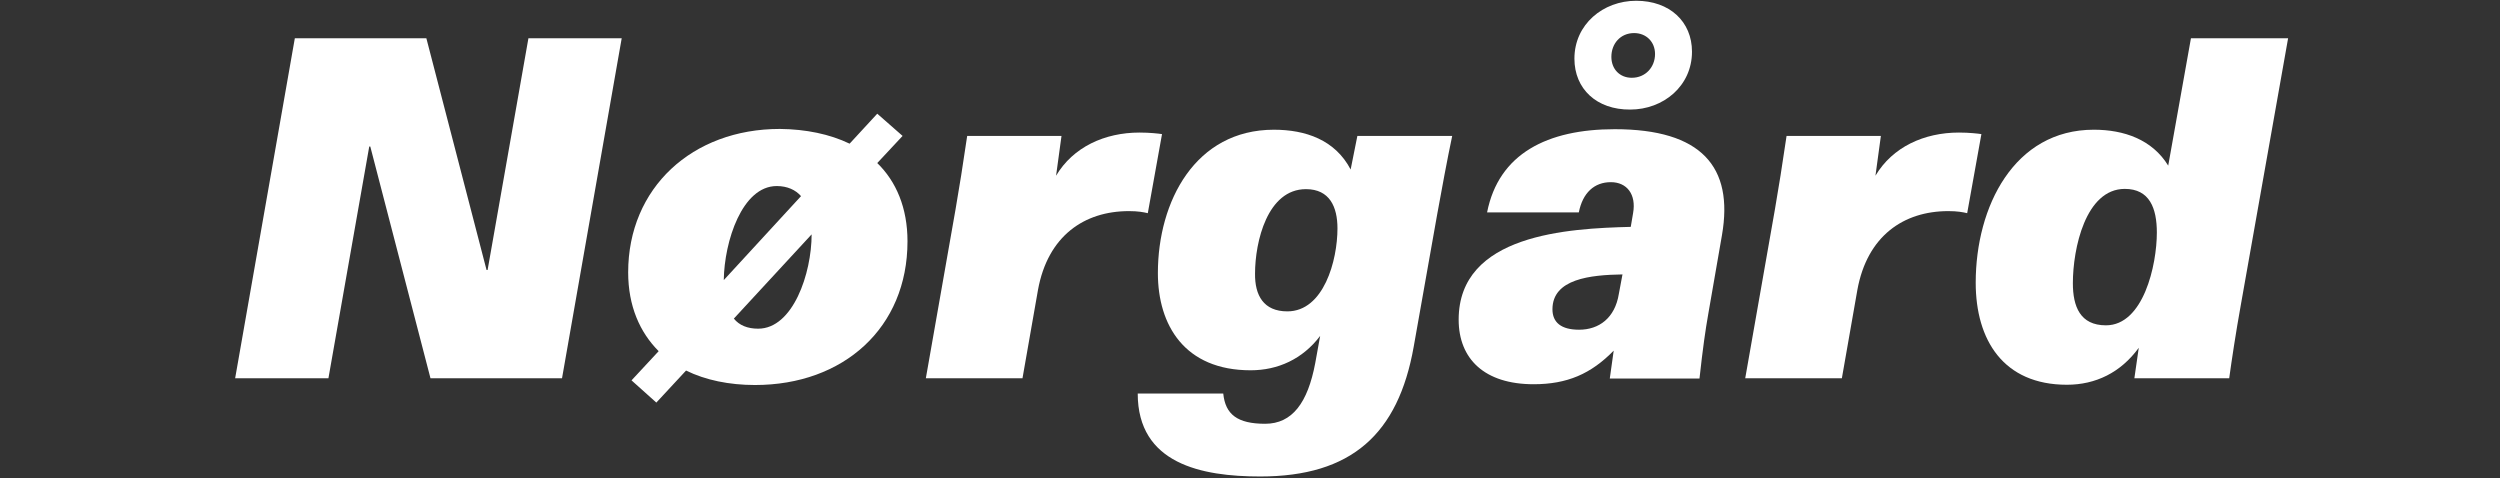
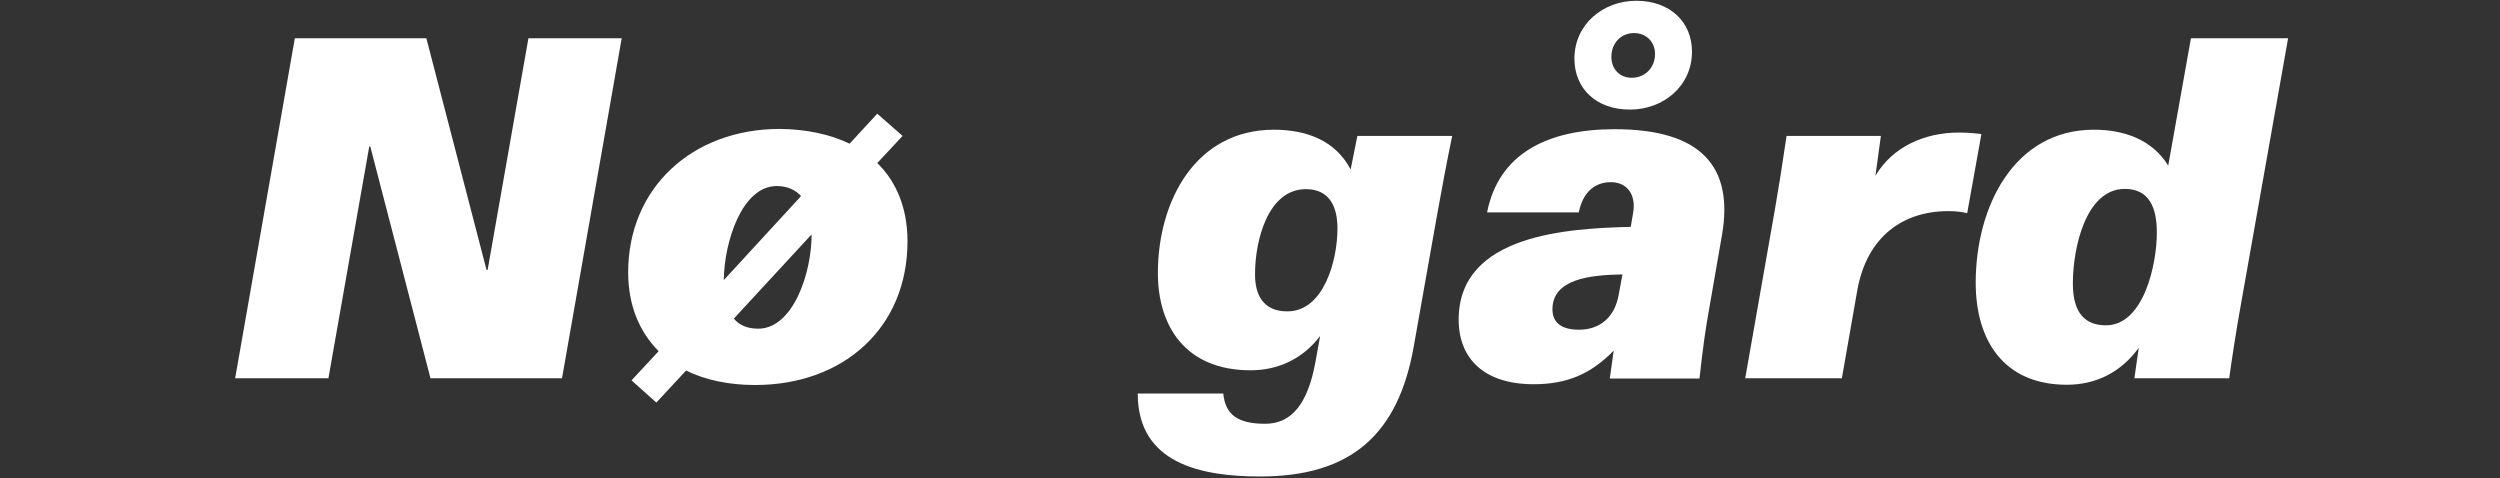
<svg xmlns="http://www.w3.org/2000/svg" version="1.1" x="0px" y="0px" viewBox="0 0 967.5 185" style="enable-background:new 0 0 967.5 185;" xml:space="preserve">
  <rect x="0" y="0" width="967.5" height="185" fill="#333333" stroke="none" />
  <style type="text/css">
	.st0{display:none;}
	.st1{fill:#FFFFFF;}
</style>
  <g id="Layer_1" class="st0">
</g>
  <g id="Layer_2">
    <g>
-       <path class="st1" d="M114.1,14.8H165l23.3,89.7h0.4l15.8-89.7h36.1l-23.1,131.6h-50.9l-23.3-89.7h-0.4l-15.8,89.7H91L114.1,14.8z" />
+       <path class="st1" d="M114.1,14.8H165l23.3,89.7h0.4l15.8-89.7h36.1l-23.1,131.6h-50.9l-23.3-89.7h-0.4l-15.8,89.7H91z" />
      <path class="st1" d="M328.8,55.6L339.5,44l9.8,8.6l-9.8,10.5c7.3,7.1,11.7,17.3,11.7,30.3c0,33.5-24.8,55.6-59,55.6    c-10,0-19.2-1.9-26.7-5.6L254,155.8l-9.6-8.6l10.5-11.3c-7.3-7.3-11.8-17.5-11.8-30.5c0-32.7,24.8-55.5,58.7-55.5    C311.9,50,321.1,51.9,328.8,55.6z M280.1,108.4L310,75.9c-2.1-2.4-5.3-3.9-9.4-3.9C287.2,72,280.3,93.4,280.1,108.4z M284,123.3    c2.1,2.6,5.3,3.9,9.4,3.9c13.5,0,20.7-21.4,20.7-36.5L284,123.3z" />
-       <path class="st1" d="M449.7,51.9l-5.5,30.6c-1.7-0.4-3.8-0.8-7.3-0.8c-17.3,0-31.4,9.6-35.2,30.5l-6,34.2h-37.4L369.8,81    c1.5-8.6,2.8-16.9,4.5-28.4h36.5L408.7,68c6.6-11.1,18.8-16.7,32.3-16.7C445,51.3,448.4,51.7,449.7,51.9z" />
      <path class="st1" d="M547.1,134.2c-6,33.8-24.1,50.2-59.4,50.2c-22.7,0-47.4-4.9-47.4-32.1h33.1c0.8,8.1,5.5,11.7,16.2,11.7    c10.5,0,16.5-8.1,19.4-23.5l1.9-10.5c-6.8,9-16.4,13.3-26.9,13.3c-25.6,0-35.9-17.5-35.9-37.6c0-27.8,14.5-55.5,44.9-55.5    c12.2,0,23.7,3.9,29.7,15.4l2.6-13h36.7c-1.9,9-4.1,20.9-5.8,30.3L547.1,134.2z M498.2,120.5c14.1,0,19.4-19.7,19.4-32.1    c0-8.3-3-15.2-12.2-15.2c-14.9,0-19.7,20.3-19.7,32.7C485.6,114.3,489,120.5,498.2,120.5z" />
      <path class="st1" d="M623,146.4l1.5-10.7c-8.8,9-18,13-31,13c-19,0-29-9.8-29-25c0-33.1,42.5-35.3,66.6-35.9l0.9-5.3    c1.3-7.3-2.4-12-8.6-12c-6.4,0-10.9,4.1-12.4,11.7h-35.5C580,59.4,598.9,50,624.9,50c33.5,0,46.1,14.5,41.5,41l-5.3,30.5    c-1.1,6.2-2.1,13.2-3.4,25H623z M627.9,106.2c-12.4,0.2-27.1,1.7-27.1,13.5c0,5.1,3.4,7.9,10.3,7.9c7.7,0,13.9-4.5,15.4-13.9    L627.9,106.2z M609.3,22.7c0-13.3,11.1-22.4,23.9-22.4c13,0,21.6,8.1,21.6,19.7c0,13.3-11.1,22.4-23.9,22.4    C617.9,42.5,609.3,34.4,609.3,22.7z M623.6,22c0,4.7,3.2,8.1,7.9,8.1c5.3,0,9-4.1,9-9.2c0-4.7-3.4-8.1-8.1-8.1    C627.1,12.8,623.6,16.9,623.6,22z" />
      <path class="st1" d="M766.8,51.9l-5.5,30.6c-1.7-0.4-3.8-0.8-7.3-0.8c-17.3,0-31.4,9.6-35.2,30.5l-6,34.2h-37.4L686.9,81    c1.5-8.6,2.8-16.9,4.5-28.4h36.5L725.8,68c6.6-11.1,18.8-16.7,32.3-16.7C762.1,51.3,765.5,51.7,766.8,51.9z" />
      <path class="st1" d="M826,146.4l1.7-11.8c-7,9.6-16.7,14.3-27.8,14.3c-24.6,0-35.3-17.3-35.3-39.5c0-29.5,14.9-59.2,45.7-59.2    c11.7,0,22.6,3.8,28.8,13.9l8.8-49.3h37.6L867.2,118c-1.9,10.5-3.6,21.8-4.5,28.4H826z M815,125.9c14.5,0,19.7-23.3,19.7-35.9    c0-9.4-2.8-16.9-12.4-16.9c-15.2,0-20.1,23.1-20.1,36.5C802.2,118.6,805,125.9,815,125.9z" />
    </g>
  </g>
</svg>